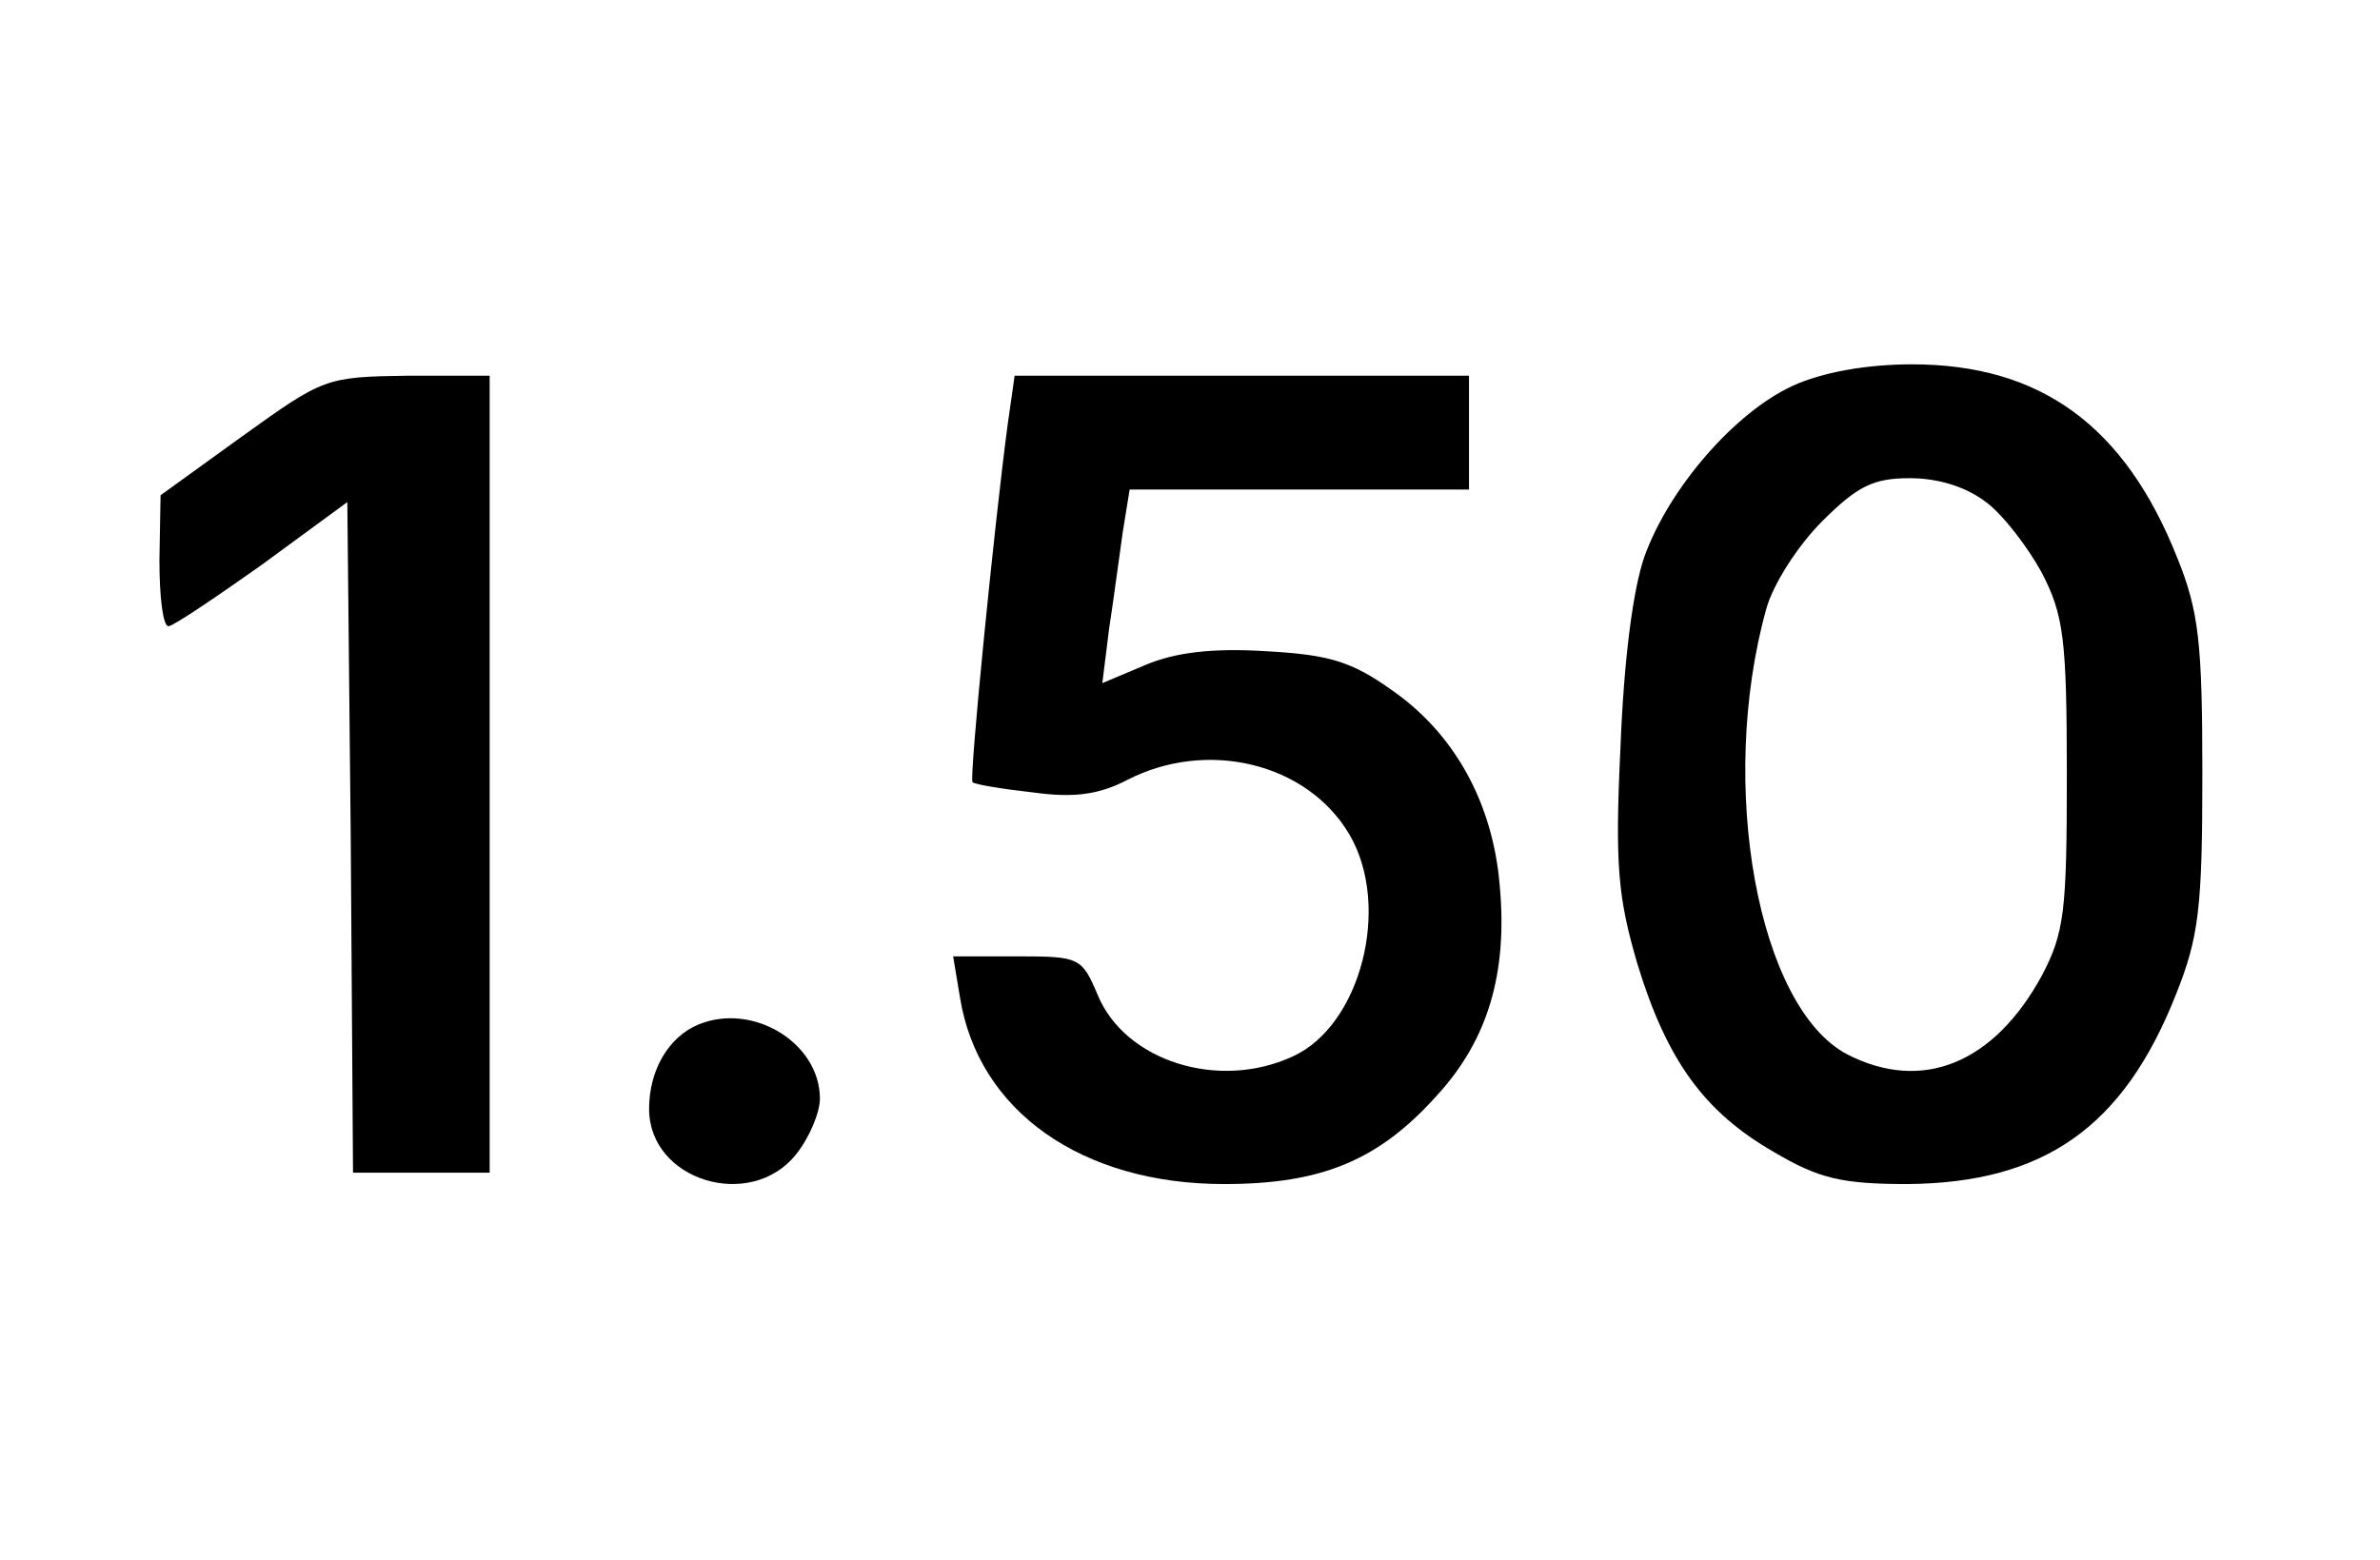
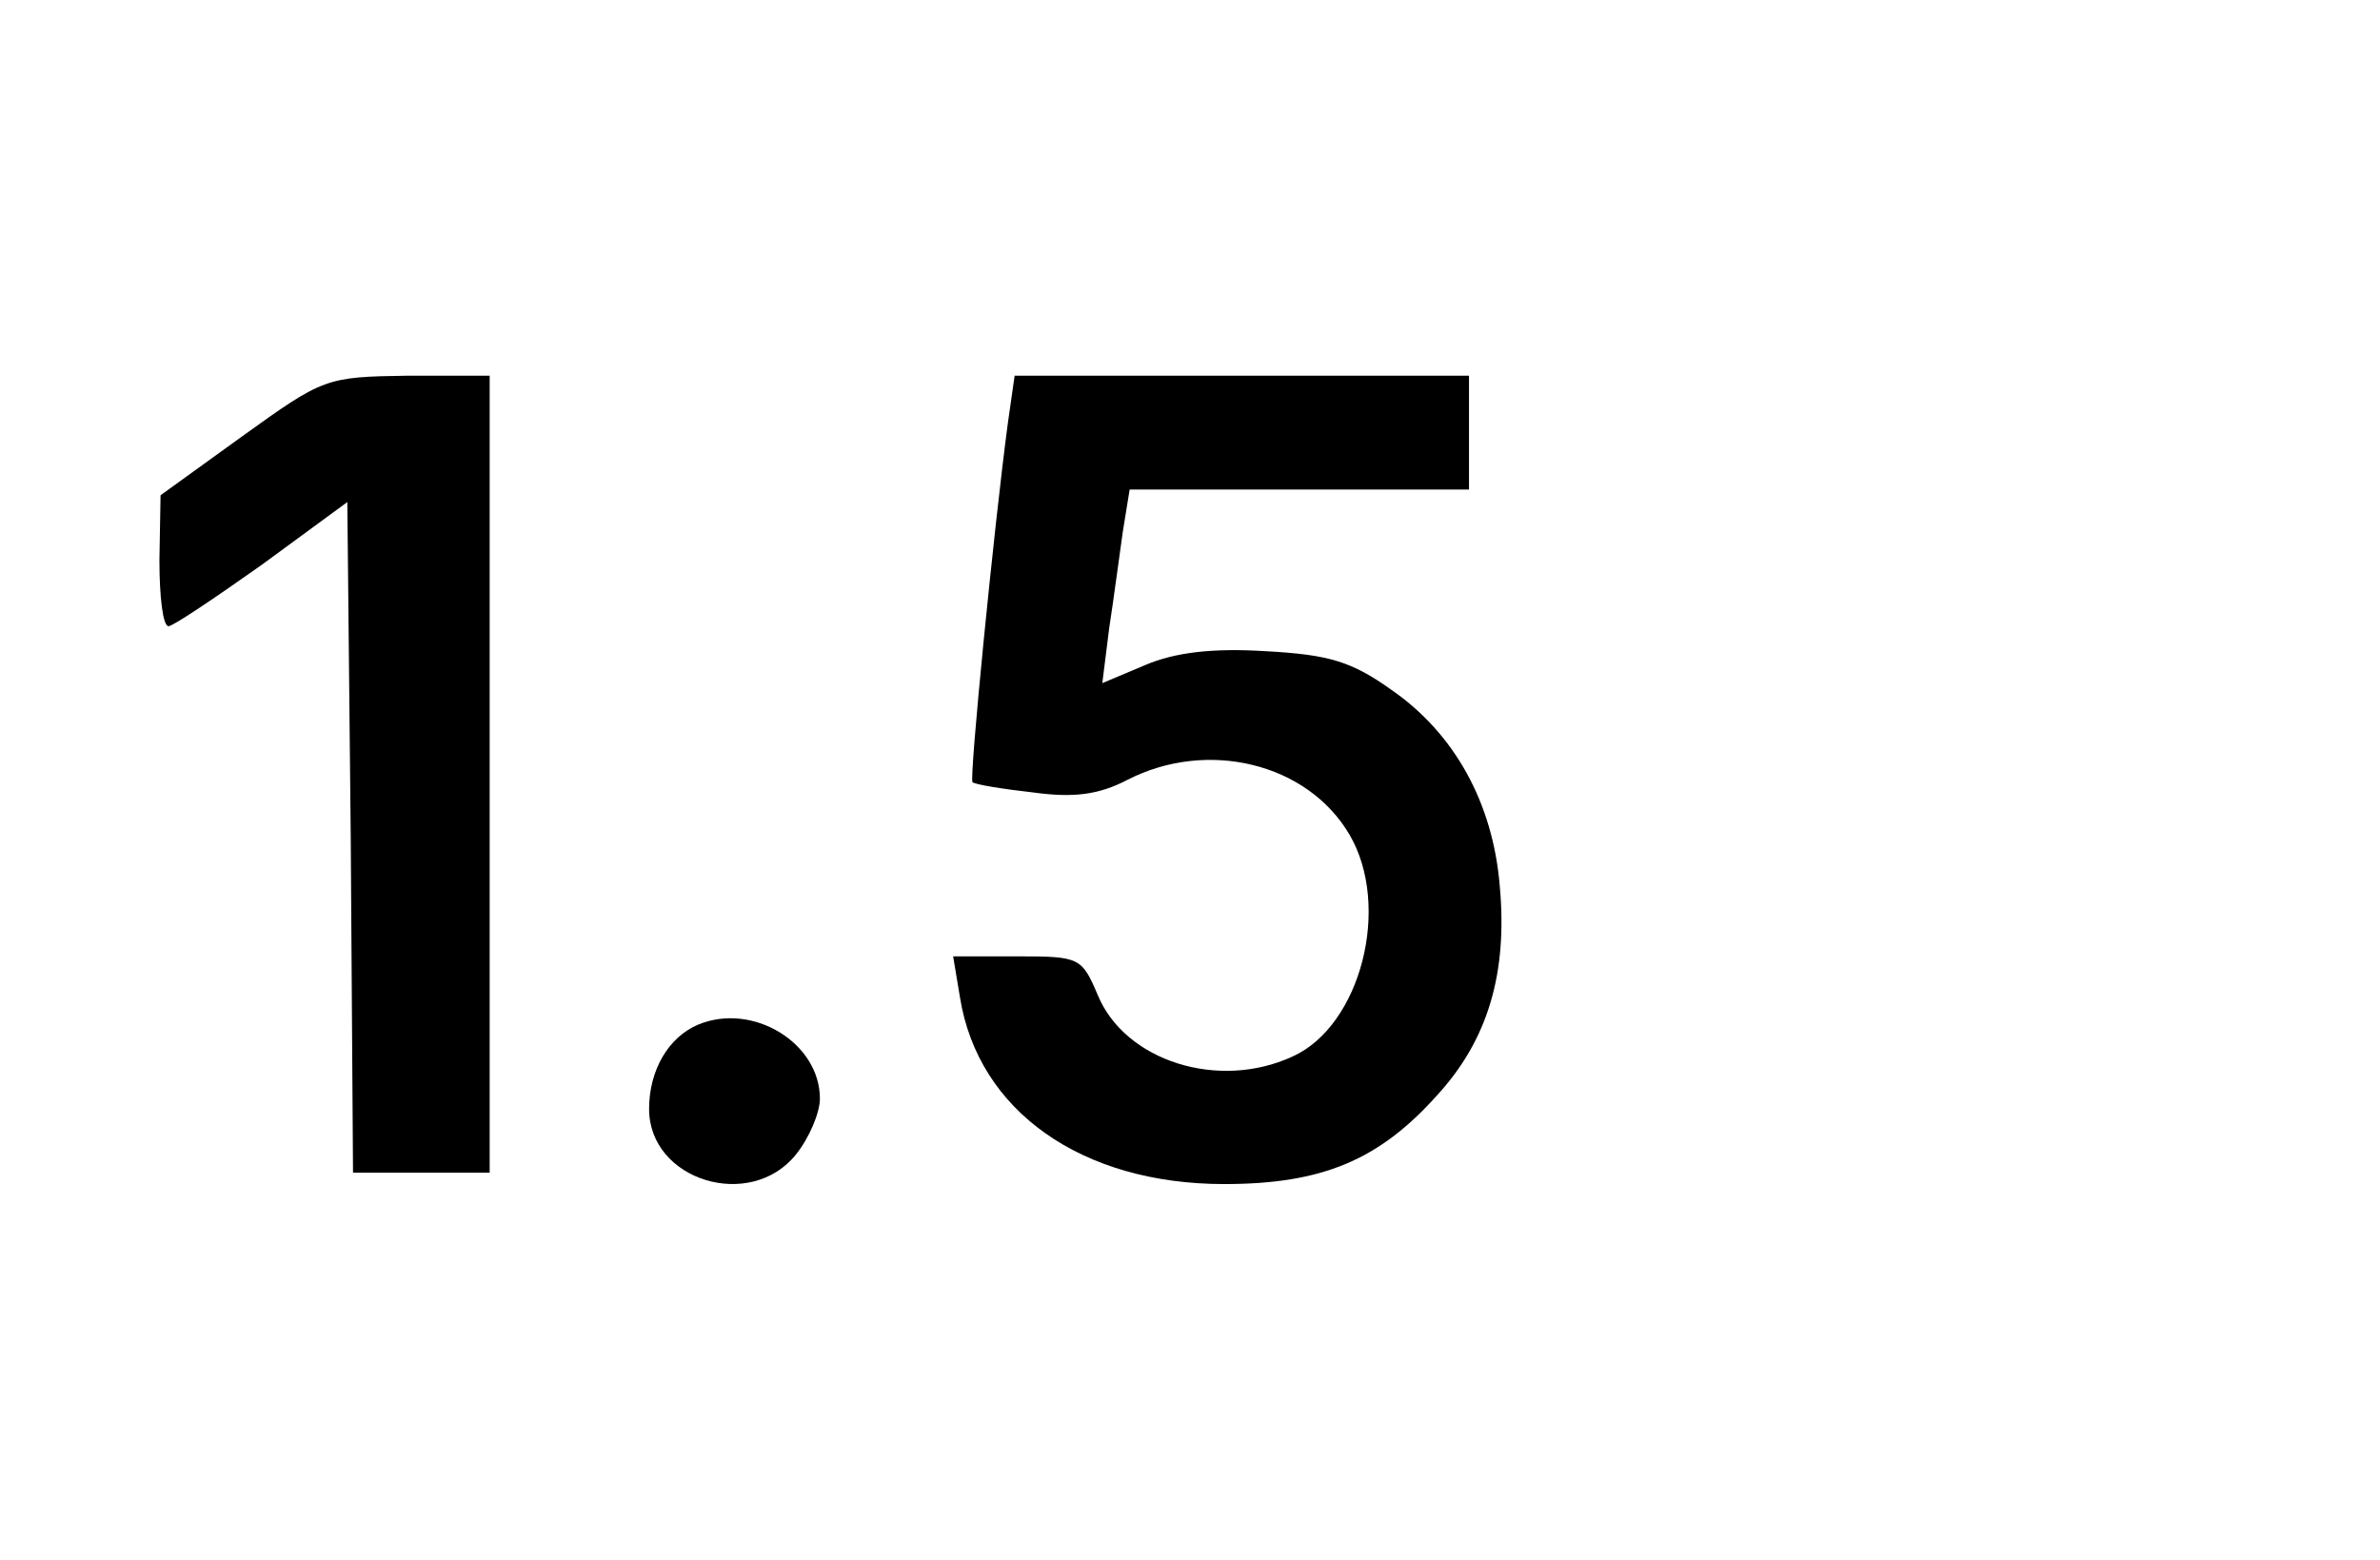
<svg xmlns="http://www.w3.org/2000/svg" version="1.0" width="209" height="137" viewBox="0 0 209 137" preserveAspectRatio="xMidYMid meet">
  <g transform="translate(0,137) scale(0.1,-0.1)" fill="#000000" stroke="none">
-     <path d="M1574 1031 c-50 -23 -108 -89 -130 -150 -10 -29 -18 -90 -21 -168 -5 -104 -2 -132 15 -190 26 -85 59 -130 120 -165 39 -23 59 -28 117 -28 120 1 190 50 236 167 20 50 23 76 23 193 0 115 -3 143 -22 190 -46 116 -120 170 -233 170 -40 0 -79 -7 -105 -19z m170 -102 c15 -11 37 -40 49 -62 19 -37 22 -57 22 -177 0 -120 -2 -139 -22 -177 -42 -77 -105 -103 -171 -69 -78 41 -114 236 -71 391 6 22 28 56 49 77 31 31 45 38 77 38 26 0 50 -8 67 -21z" />
    <path d="M213 987 l-72 -52 -1 -57 c0 -32 3 -58 8 -58 4 0 41 25 82 54 l75 55 3 -295 2 -294 60 0 60 0 0 350 0 350 -72 0 c-72 -1 -74 -2 -145 -53z" />
    <path d="M885 998 c-12 -90 -34 -312 -31 -315 2 -2 26 -6 53 -9 36 -5 58 -2 83 11 70 36 158 15 195 -48 37 -63 10 -168 -50 -195 -65 -30 -147 -4 -171 54 -14 33 -16 34 -70 34 l-57 0 6 -36 c16 -100 107 -164 232 -164 86 0 136 21 187 78 45 49 62 108 55 184 -6 73 -40 134 -95 172 -35 25 -55 31 -110 34 -47 3 -80 -1 -106 -12 l-38 -16 6 48 c4 26 9 64 12 85 l6 37 149 0 149 0 0 50 0 50 -199 0 -200 0 -6 -42z" />
    <path d="M613 470 c-26 -11 -43 -40 -43 -74 0 -63 89 -90 129 -40 12 15 21 37 21 49 0 49 -59 85 -107 65z" />
  </g>
</svg>